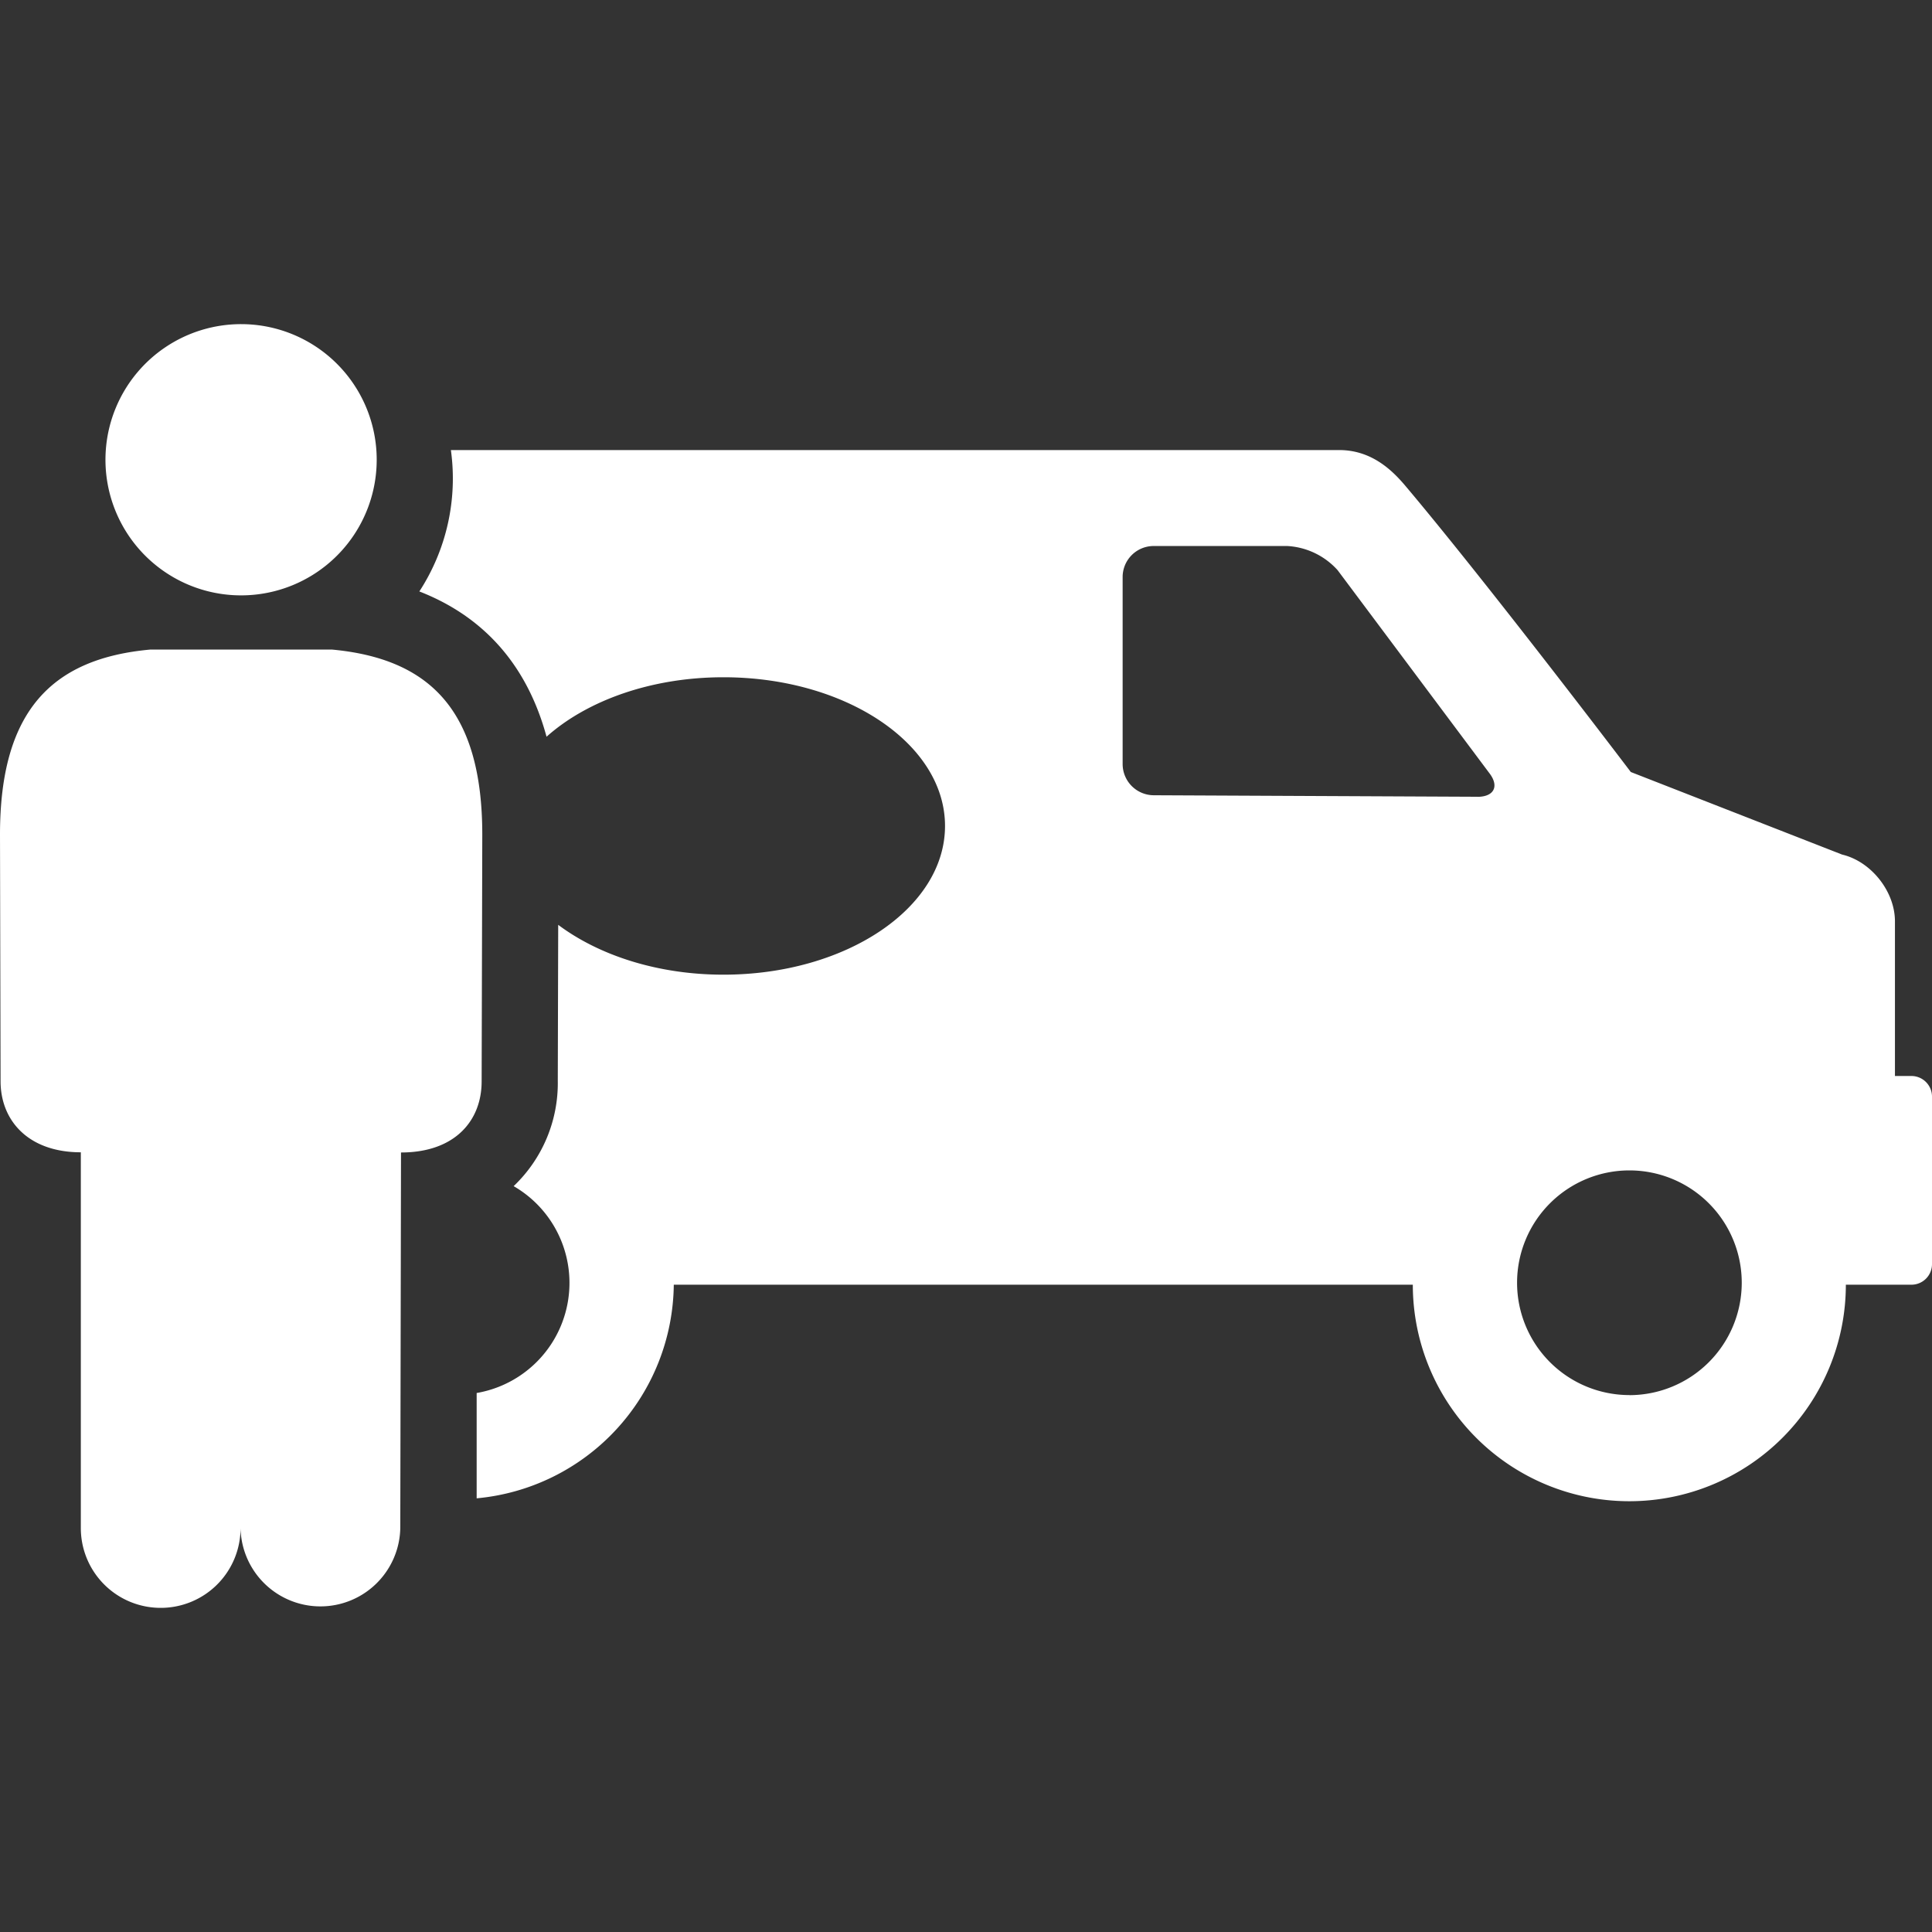
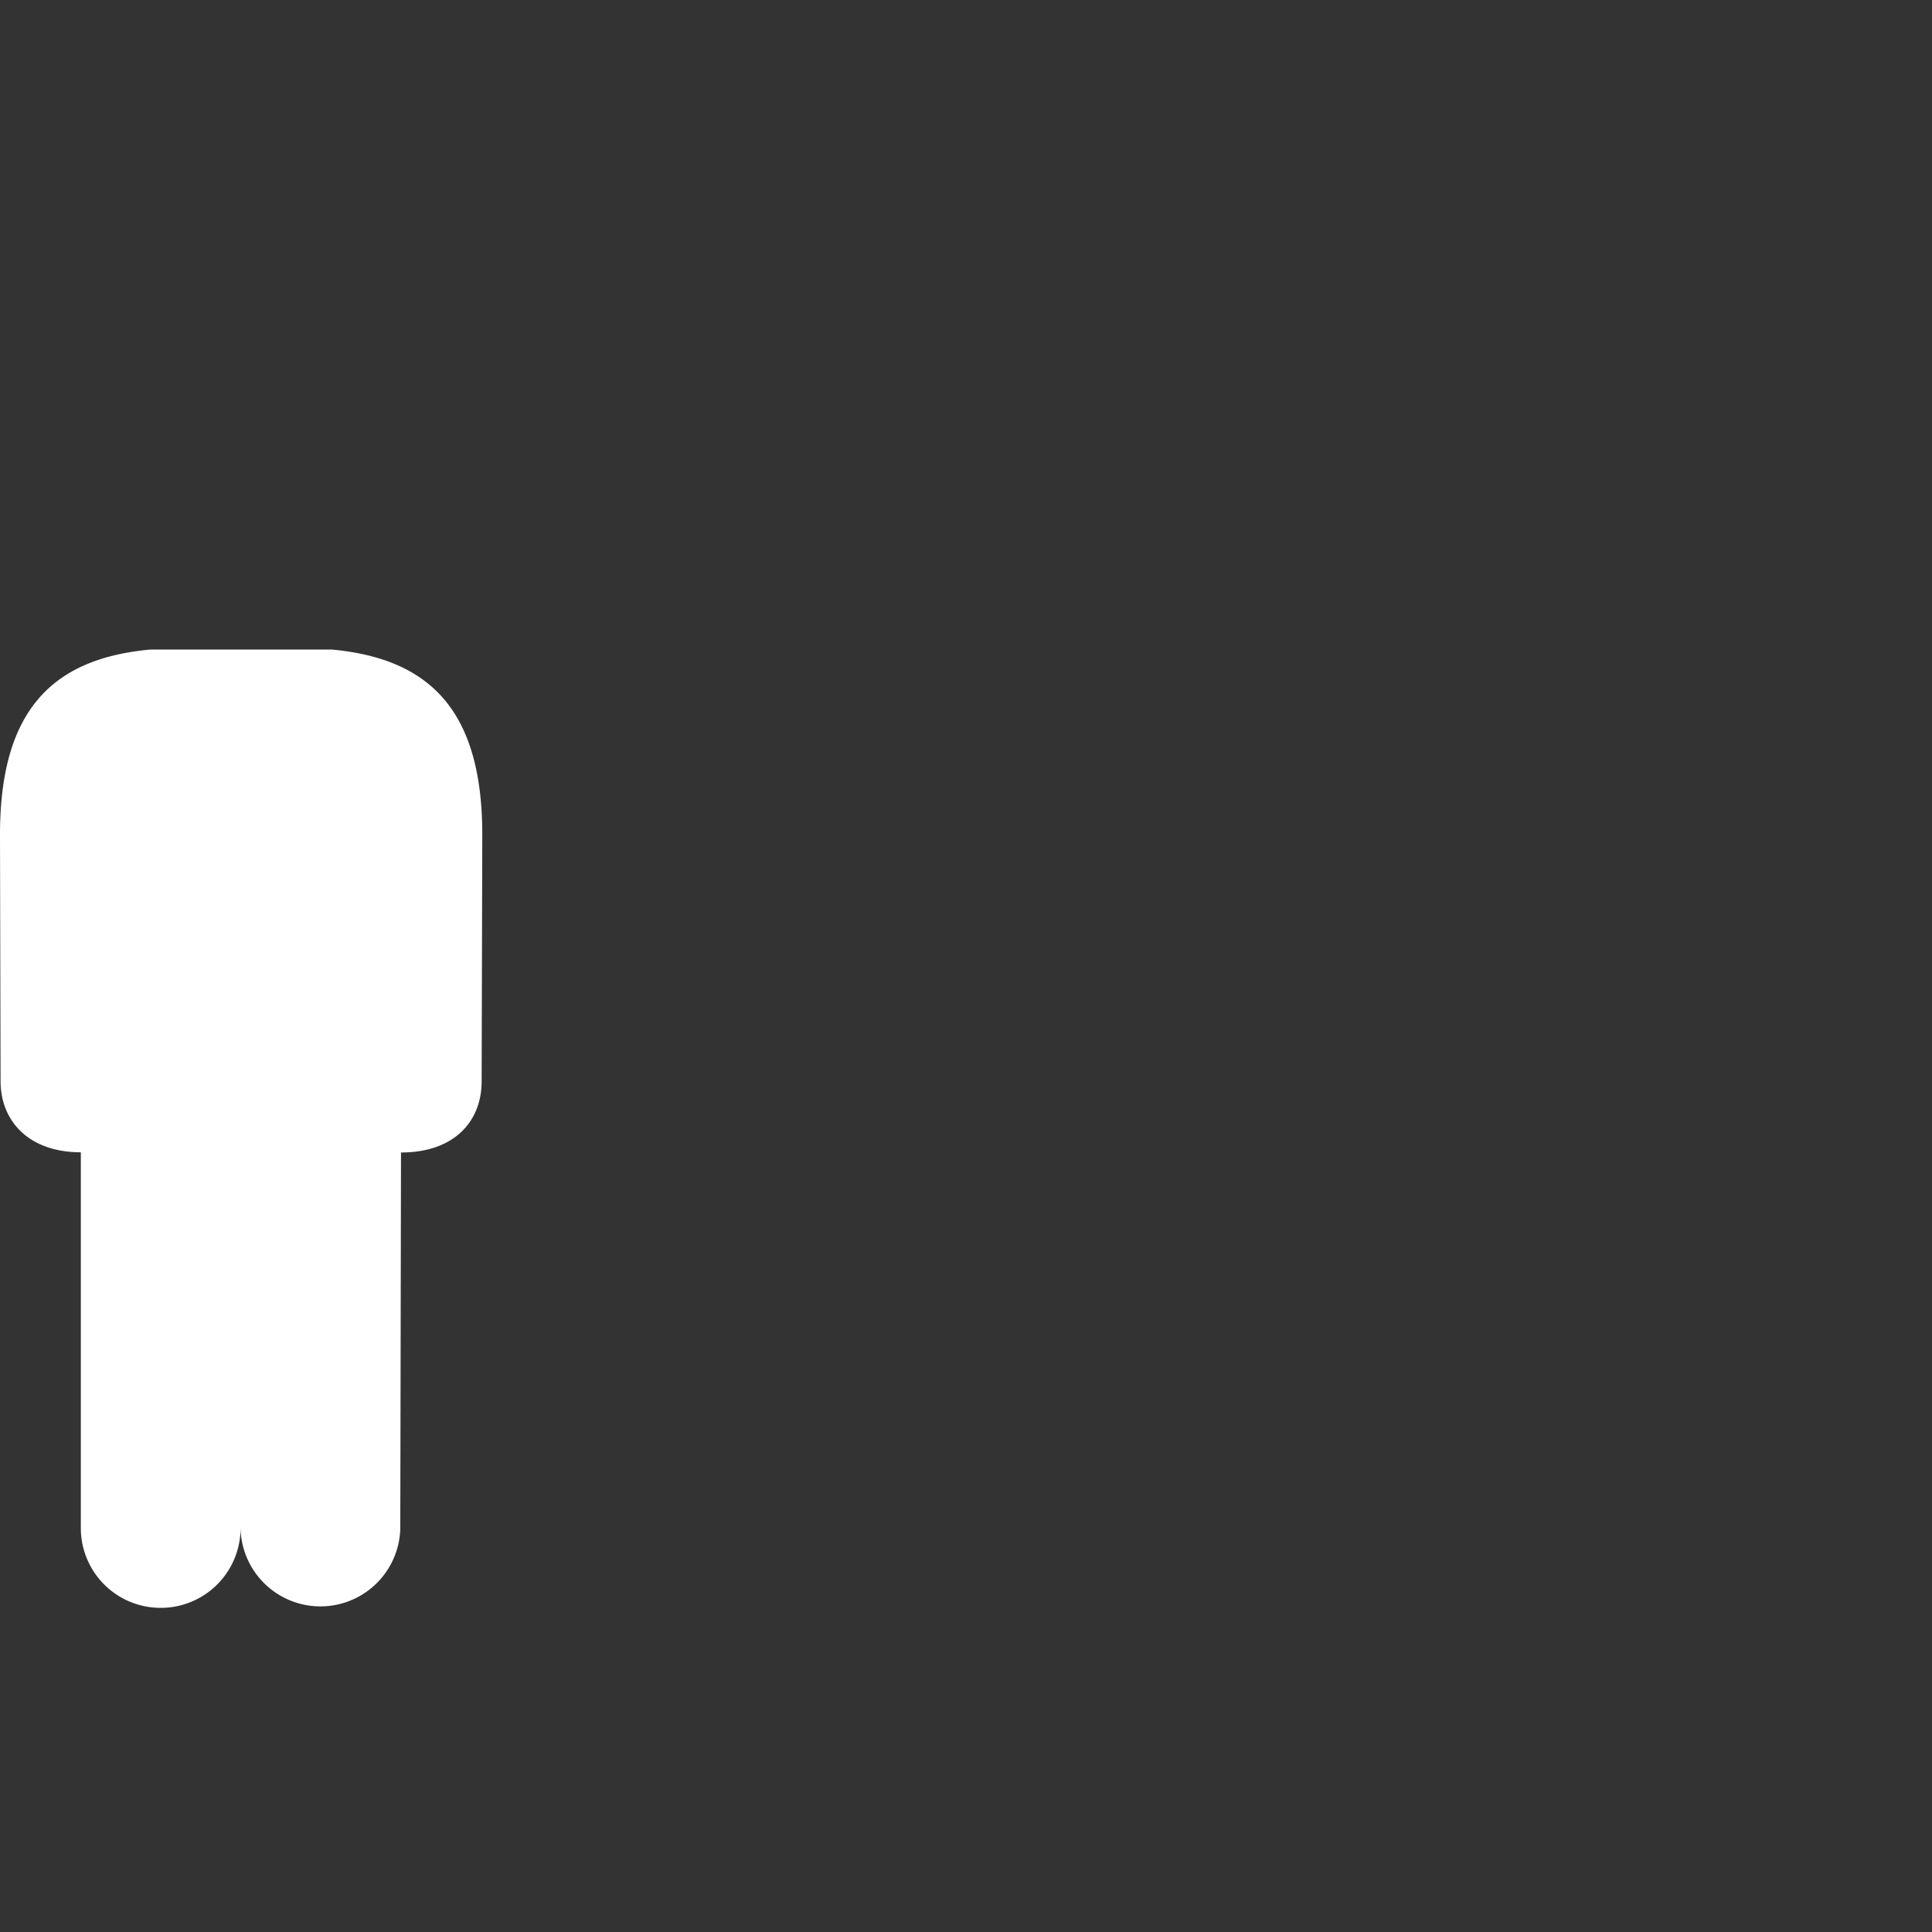
<svg xmlns="http://www.w3.org/2000/svg" id="Layer_1" data-name="Layer 1" viewBox="0 0 512 512">
  <rect x="0" y="0" width="512" height="512" fill="#333333" stroke="none" />
  <defs>
    <style>.cls-1{fill:#fff;}</style>
  </defs>
-   <path class="cls-1" d="M506.54,285.15h-4.36v-41c0-7.91-6.31-15.86-14-17.68l-56-21.88s-38-50.1-60-76.14c-3.28-3.82-8.71-9.18-17.27-9.18H119.49a54.87,54.87,0,0,1-8.36,37.47c14.75,5.74,27.91,17.15,33.71,38.5,10.71-9.56,27.7-15.76,46.88-15.76,32.43,0,58.72,17.65,58.72,39.41s-26.29,39.41-58.72,39.41c-17.43,0-33-5.13-43.79-13.21l-.11,41.39a37.66,37.66,0,0,1-11.7,27.86,29.61,29.61,0,0,1-9.8,54.82l0,27.91a57.47,57.47,0,0,0,52.24-56.61H374.41a57.38,57.38,0,0,0,114.76,0h17.37a5.45,5.45,0,0,0,5.46-5.45V290.59A5.46,5.46,0,0,0,506.54,285.15Zm-115-74-85.84-.4a8.28,8.28,0,0,1-8.19-8.27V152.9a8.22,8.22,0,0,1,8.19-8.2h35.46a19.37,19.37,0,0,1,13.32,6.4l40.14,53.69C397.39,208.31,396,211.17,391.49,211.17Zm40.3,158.56A29.77,29.77,0,1,1,461.58,340,29.8,29.8,0,0,1,431.79,369.73Z" />
-   <path class="cls-1" d="M63.92,85.9a35.94,35.94,0,1,0,35.91,35.94A35.93,35.93,0,0,0,63.92,85.9Z" />
  <path class="cls-1" d="M42.6,426.1A21.15,21.15,0,0,0,63.75,405a21.17,21.17,0,0,0,42.33,0l.19-99.58c14.23,0,21.37-8.36,21.37-18.85l.17-65.36c0-32.83-13.82-46.66-39.85-49.07H39.86C13.81,174.5,0,188.33,0,221.16l.15,65.36c0,10.49,7.4,18.85,21.27,18.85V405A21.15,21.15,0,0,0,42.6,426.1Z" />
</svg>